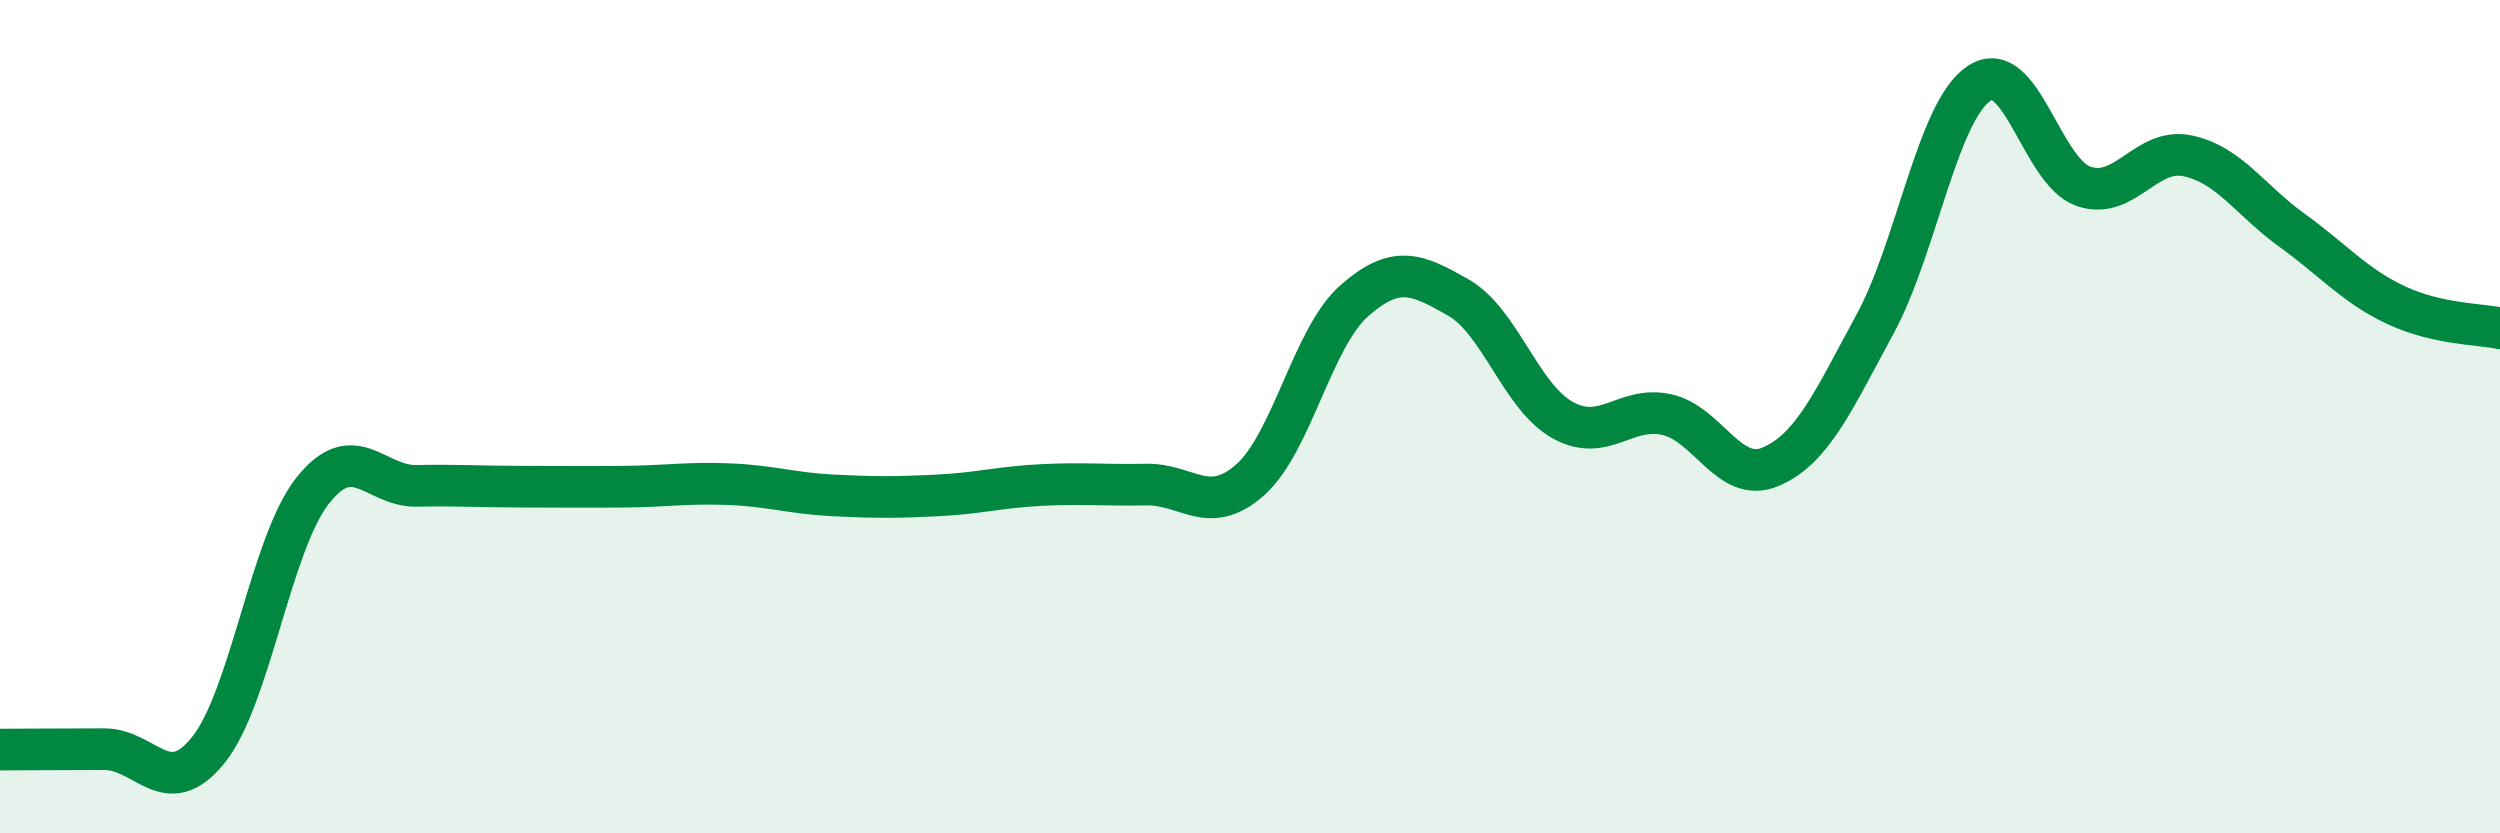
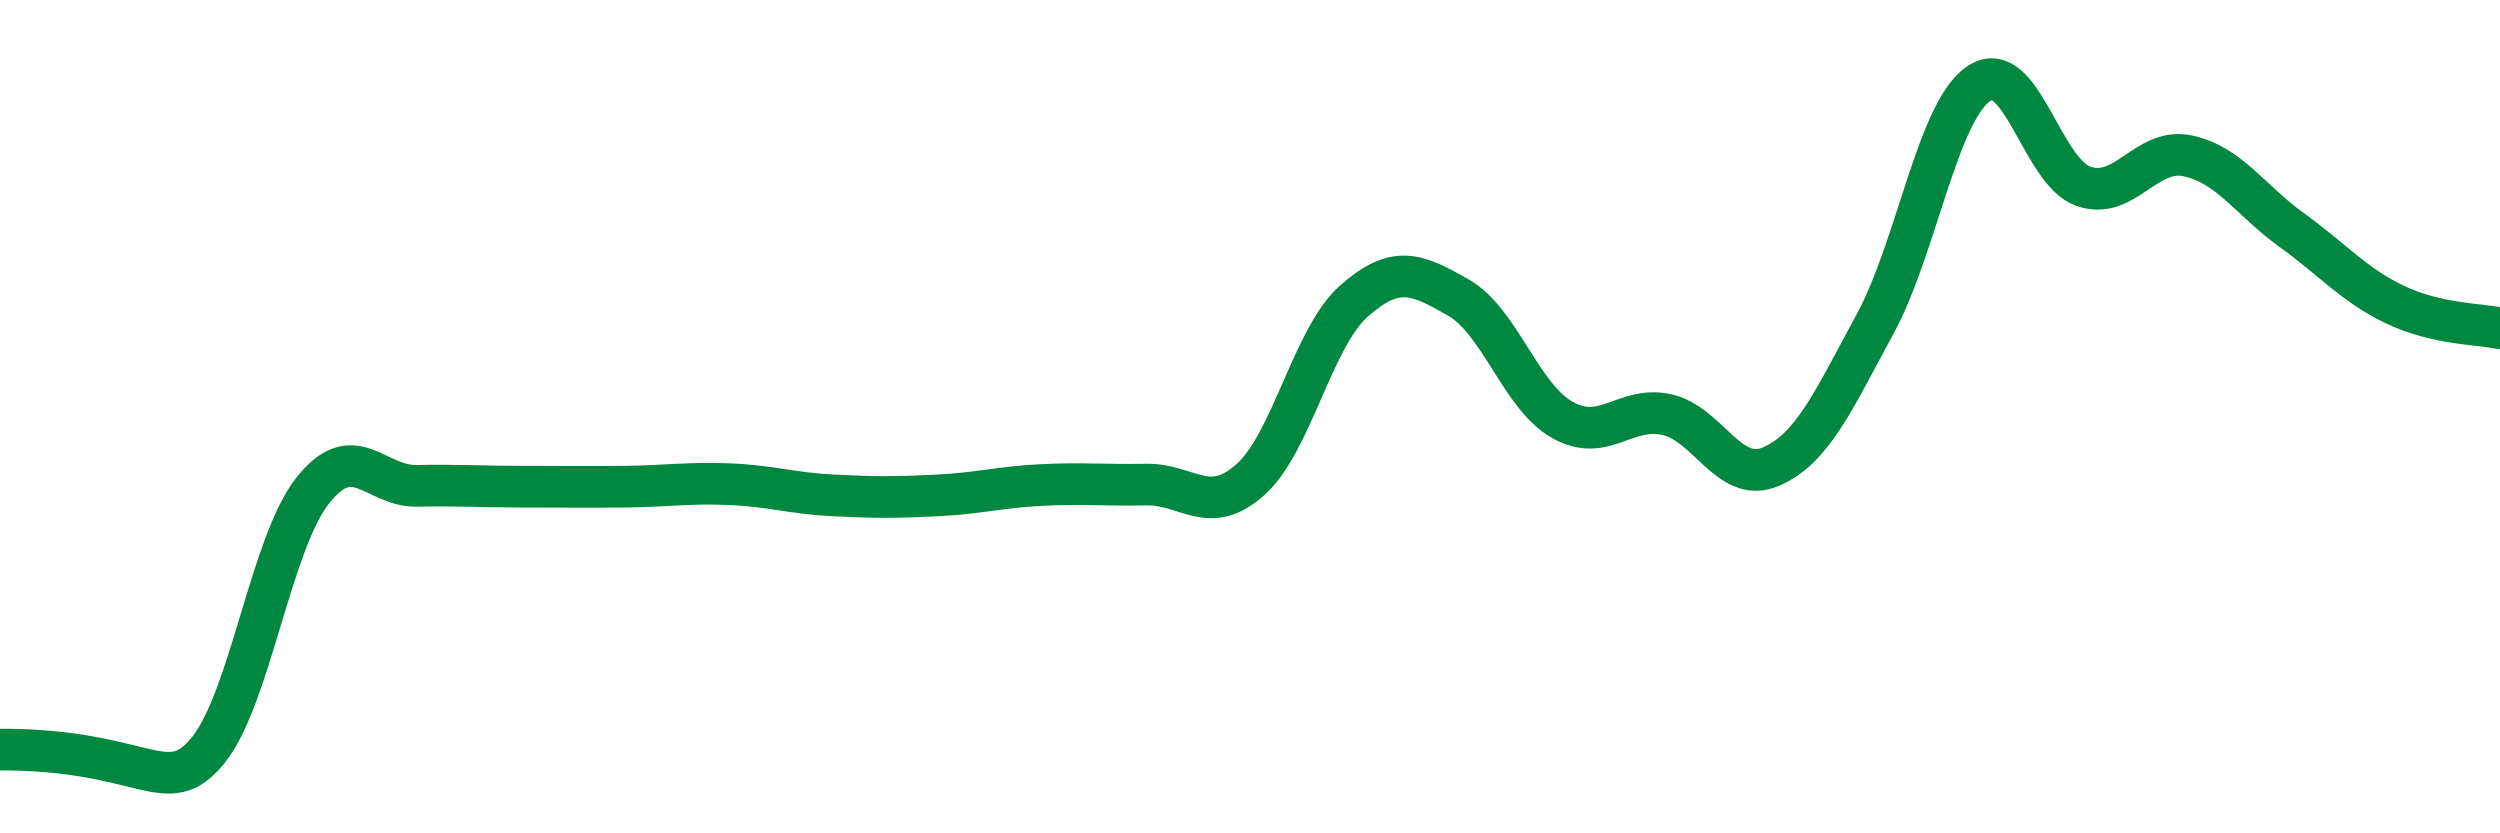
<svg xmlns="http://www.w3.org/2000/svg" width="60" height="20" viewBox="0 0 60 20">
-   <path d="M 0,17.99 C 0.5,17.99 1.5,17.98 2.5,17.98 C 3.5,17.98 4,19.24 5,18 C 6,16.76 6.5,13.05 7.5,11.78 C 8.5,10.51 9,11.68 10,11.66 C 11,11.64 11.5,11.68 12.5,11.68 C 13.5,11.68 14,11.69 15,11.68 C 16,11.67 16.5,11.58 17.5,11.62 C 18.5,11.66 19,11.84 20,11.89 C 21,11.94 21.5,11.94 22.5,11.89 C 23.5,11.84 24,11.69 25,11.64 C 26,11.59 26.5,11.65 27.5,11.63 C 28.5,11.61 29,12.4 30,11.52 C 31,10.64 31.5,8.1 32.5,7.22 C 33.5,6.34 34,6.57 35,7.14 C 36,7.71 36.5,9.52 37.5,10.08 C 38.5,10.64 39,9.73 40,9.95 C 41,10.17 41.5,11.63 42.5,11.2 C 43.5,10.77 44,9.62 45,7.78 C 46,5.94 46.5,2.66 47.5,2 C 48.5,1.34 49,4.12 50,4.47 C 51,4.82 51.5,3.53 52.5,3.74 C 53.5,3.95 54,4.8 55,5.52 C 56,6.24 56.5,6.85 57.5,7.32 C 58.5,7.79 59.5,7.77 60,7.88L60 20L0 20Z" fill="#008740" opacity="0.1" stroke-linecap="round" stroke-linejoin="round" />
-   <path d="M 0,17.99 C 0.5,17.99 1.5,17.98 2.5,17.98 C 3.5,17.98 4,19.24 5,18 C 6,16.76 6.5,13.05 7.5,11.78 C 8.5,10.51 9,11.68 10,11.66 C 11,11.64 11.5,11.68 12.5,11.68 C 13.5,11.68 14,11.69 15,11.68 C 16,11.67 16.5,11.58 17.5,11.62 C 18.5,11.66 19,11.84 20,11.89 C 21,11.94 21.5,11.94 22.5,11.89 C 23.5,11.84 24,11.69 25,11.64 C 26,11.59 26.5,11.65 27.5,11.63 C 28.5,11.61 29,12.4 30,11.52 C 31,10.64 31.5,8.1 32.5,7.22 C 33.5,6.34 34,6.57 35,7.14 C 36,7.71 36.5,9.52 37.5,10.08 C 38.5,10.64 39,9.73 40,9.95 C 41,10.17 41.5,11.63 42.5,11.2 C 43.5,10.77 44,9.62 45,7.78 C 46,5.94 46.5,2.66 47.5,2 C 48.5,1.34 49,4.12 50,4.47 C 51,4.82 51.5,3.53 52.5,3.74 C 53.5,3.95 54,4.8 55,5.52 C 56,6.24 56.5,6.85 57.5,7.32 C 58.5,7.79 59.5,7.77 60,7.88" stroke="#008740" stroke-width="1" fill="none" stroke-linecap="round" stroke-linejoin="round" />
+   <path d="M 0,17.99 C 3.5,17.98 4,19.24 5,18 C 6,16.76 6.5,13.05 7.5,11.78 C 8.5,10.51 9,11.68 10,11.66 C 11,11.64 11.5,11.68 12.5,11.68 C 13.5,11.68 14,11.69 15,11.68 C 16,11.67 16.5,11.58 17.5,11.62 C 18.5,11.66 19,11.84 20,11.89 C 21,11.94 21.5,11.94 22.5,11.89 C 23.5,11.84 24,11.69 25,11.64 C 26,11.59 26.5,11.65 27.5,11.63 C 28.5,11.61 29,12.4 30,11.52 C 31,10.64 31.5,8.1 32.5,7.22 C 33.5,6.34 34,6.57 35,7.14 C 36,7.71 36.5,9.52 37.5,10.08 C 38.5,10.64 39,9.73 40,9.95 C 41,10.17 41.5,11.63 42.5,11.2 C 43.5,10.77 44,9.62 45,7.78 C 46,5.94 46.5,2.66 47.5,2 C 48.5,1.34 49,4.12 50,4.47 C 51,4.82 51.5,3.53 52.5,3.74 C 53.5,3.95 54,4.8 55,5.52 C 56,6.24 56.5,6.85 57.5,7.32 C 58.5,7.79 59.5,7.77 60,7.88" stroke="#008740" stroke-width="1" fill="none" stroke-linecap="round" stroke-linejoin="round" />
</svg>